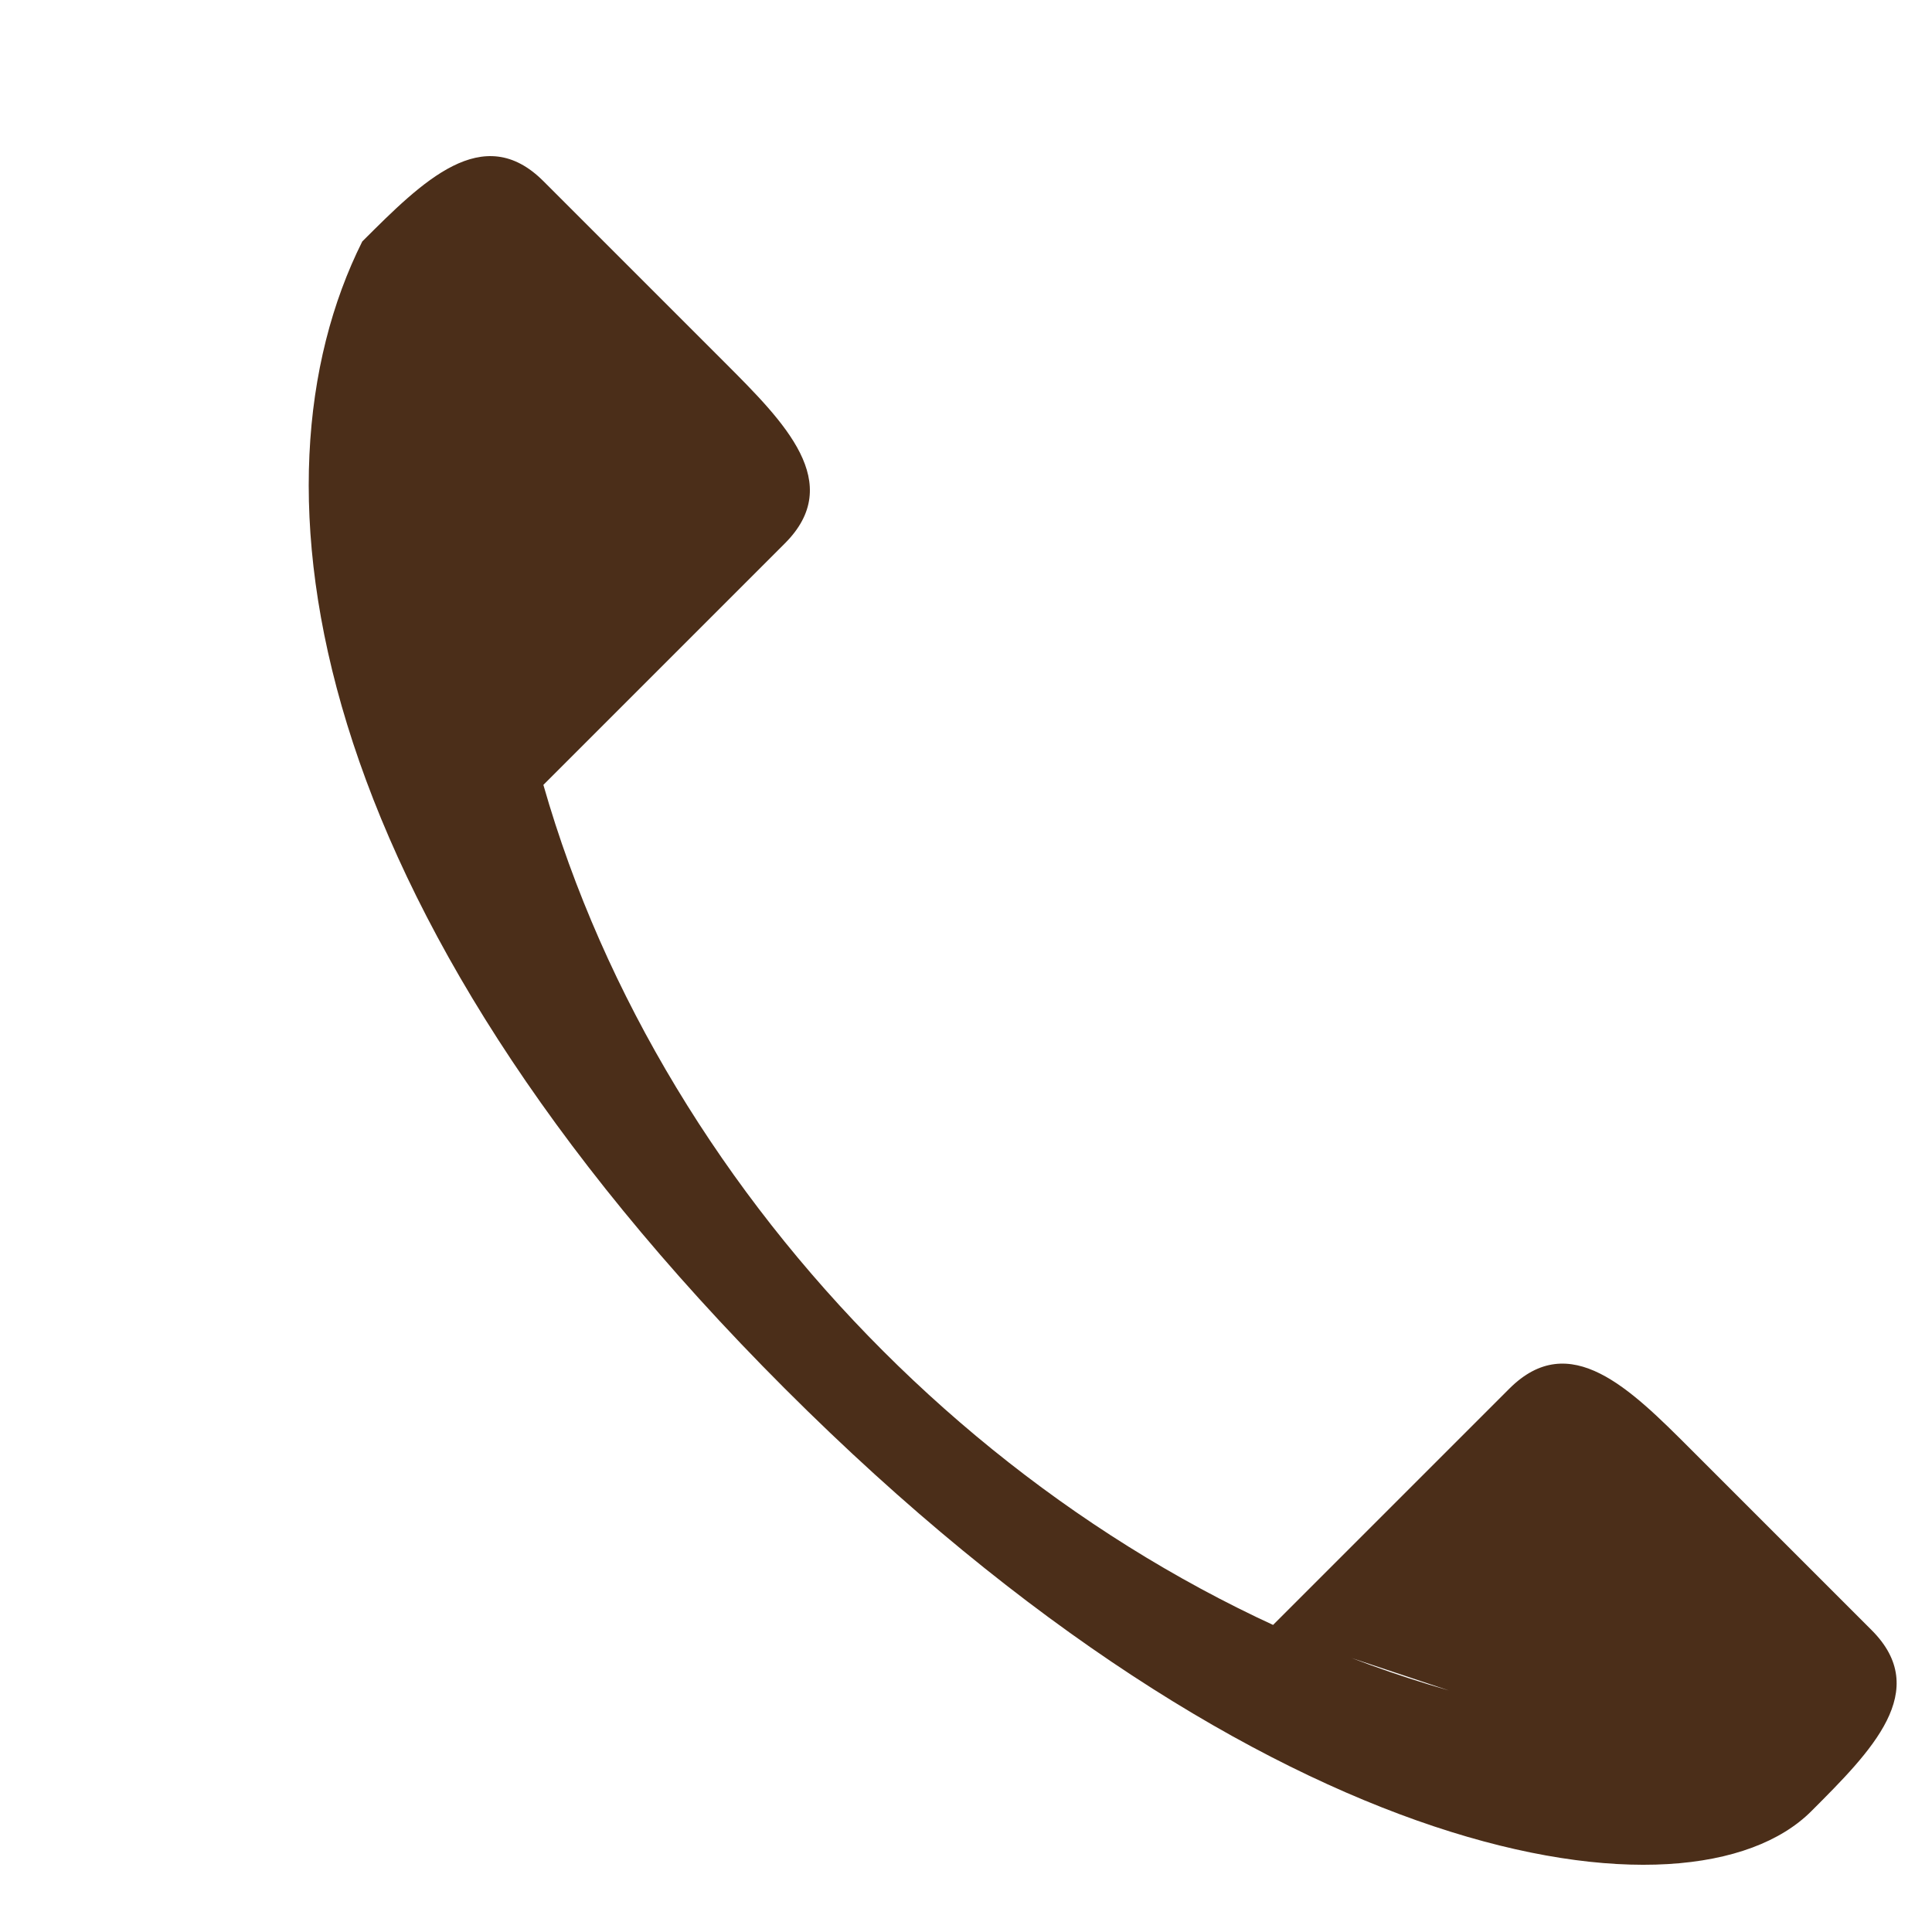
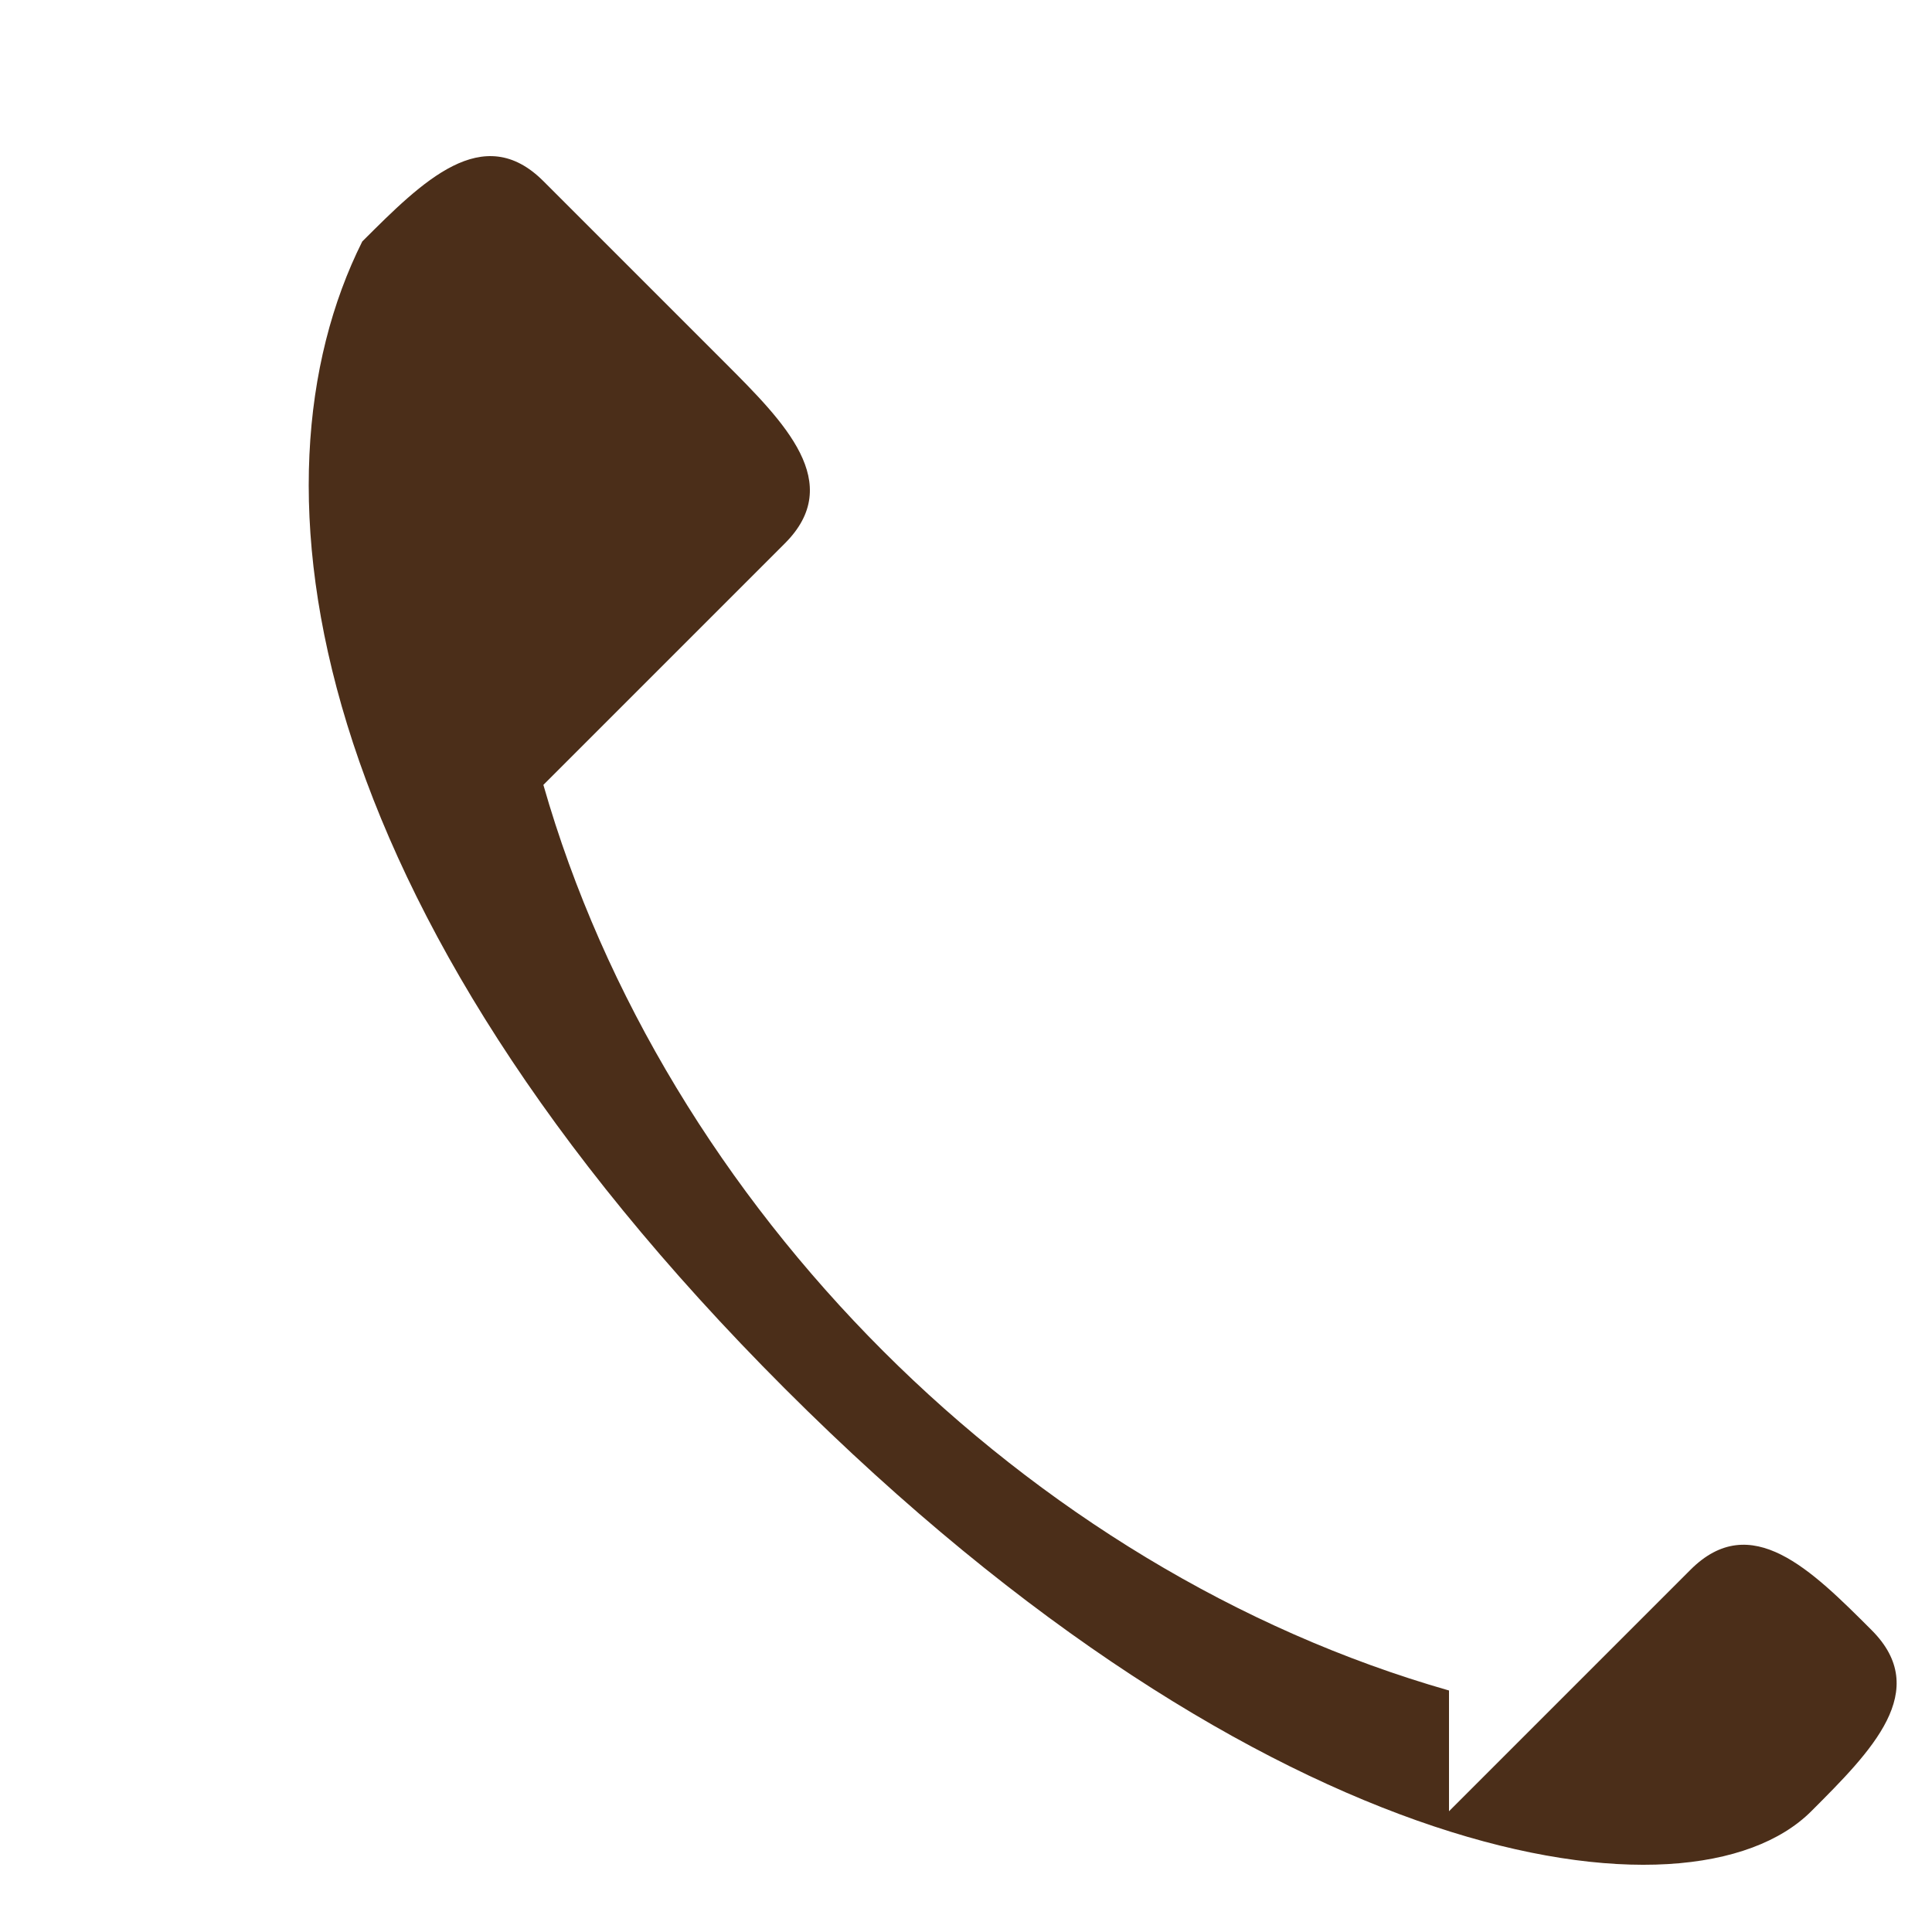
<svg xmlns="http://www.w3.org/2000/svg" width="32" height="32" viewBox="0 0 32 32">
-   <path d="M24 28c-7-2-13-8-15-15l4-4c1-1 0-2-1-3l-3-3c-1-1-2 0-3 1C4 8 5 15 13 23s15 9 17 7c1-1 2-2 1-3l-3-3c-1-1-2-2-3-1l-4 4z" fill="#4B2E19" />
+   <path d="M24 28c-7-2-13-8-15-15l4-4c1-1 0-2-1-3l-3-3c-1-1-2 0-3 1C4 8 5 15 13 23s15 9 17 7c1-1 2-2 1-3c-1-1-2-2-3-1l-4 4z" fill="#4B2E19" />
</svg>